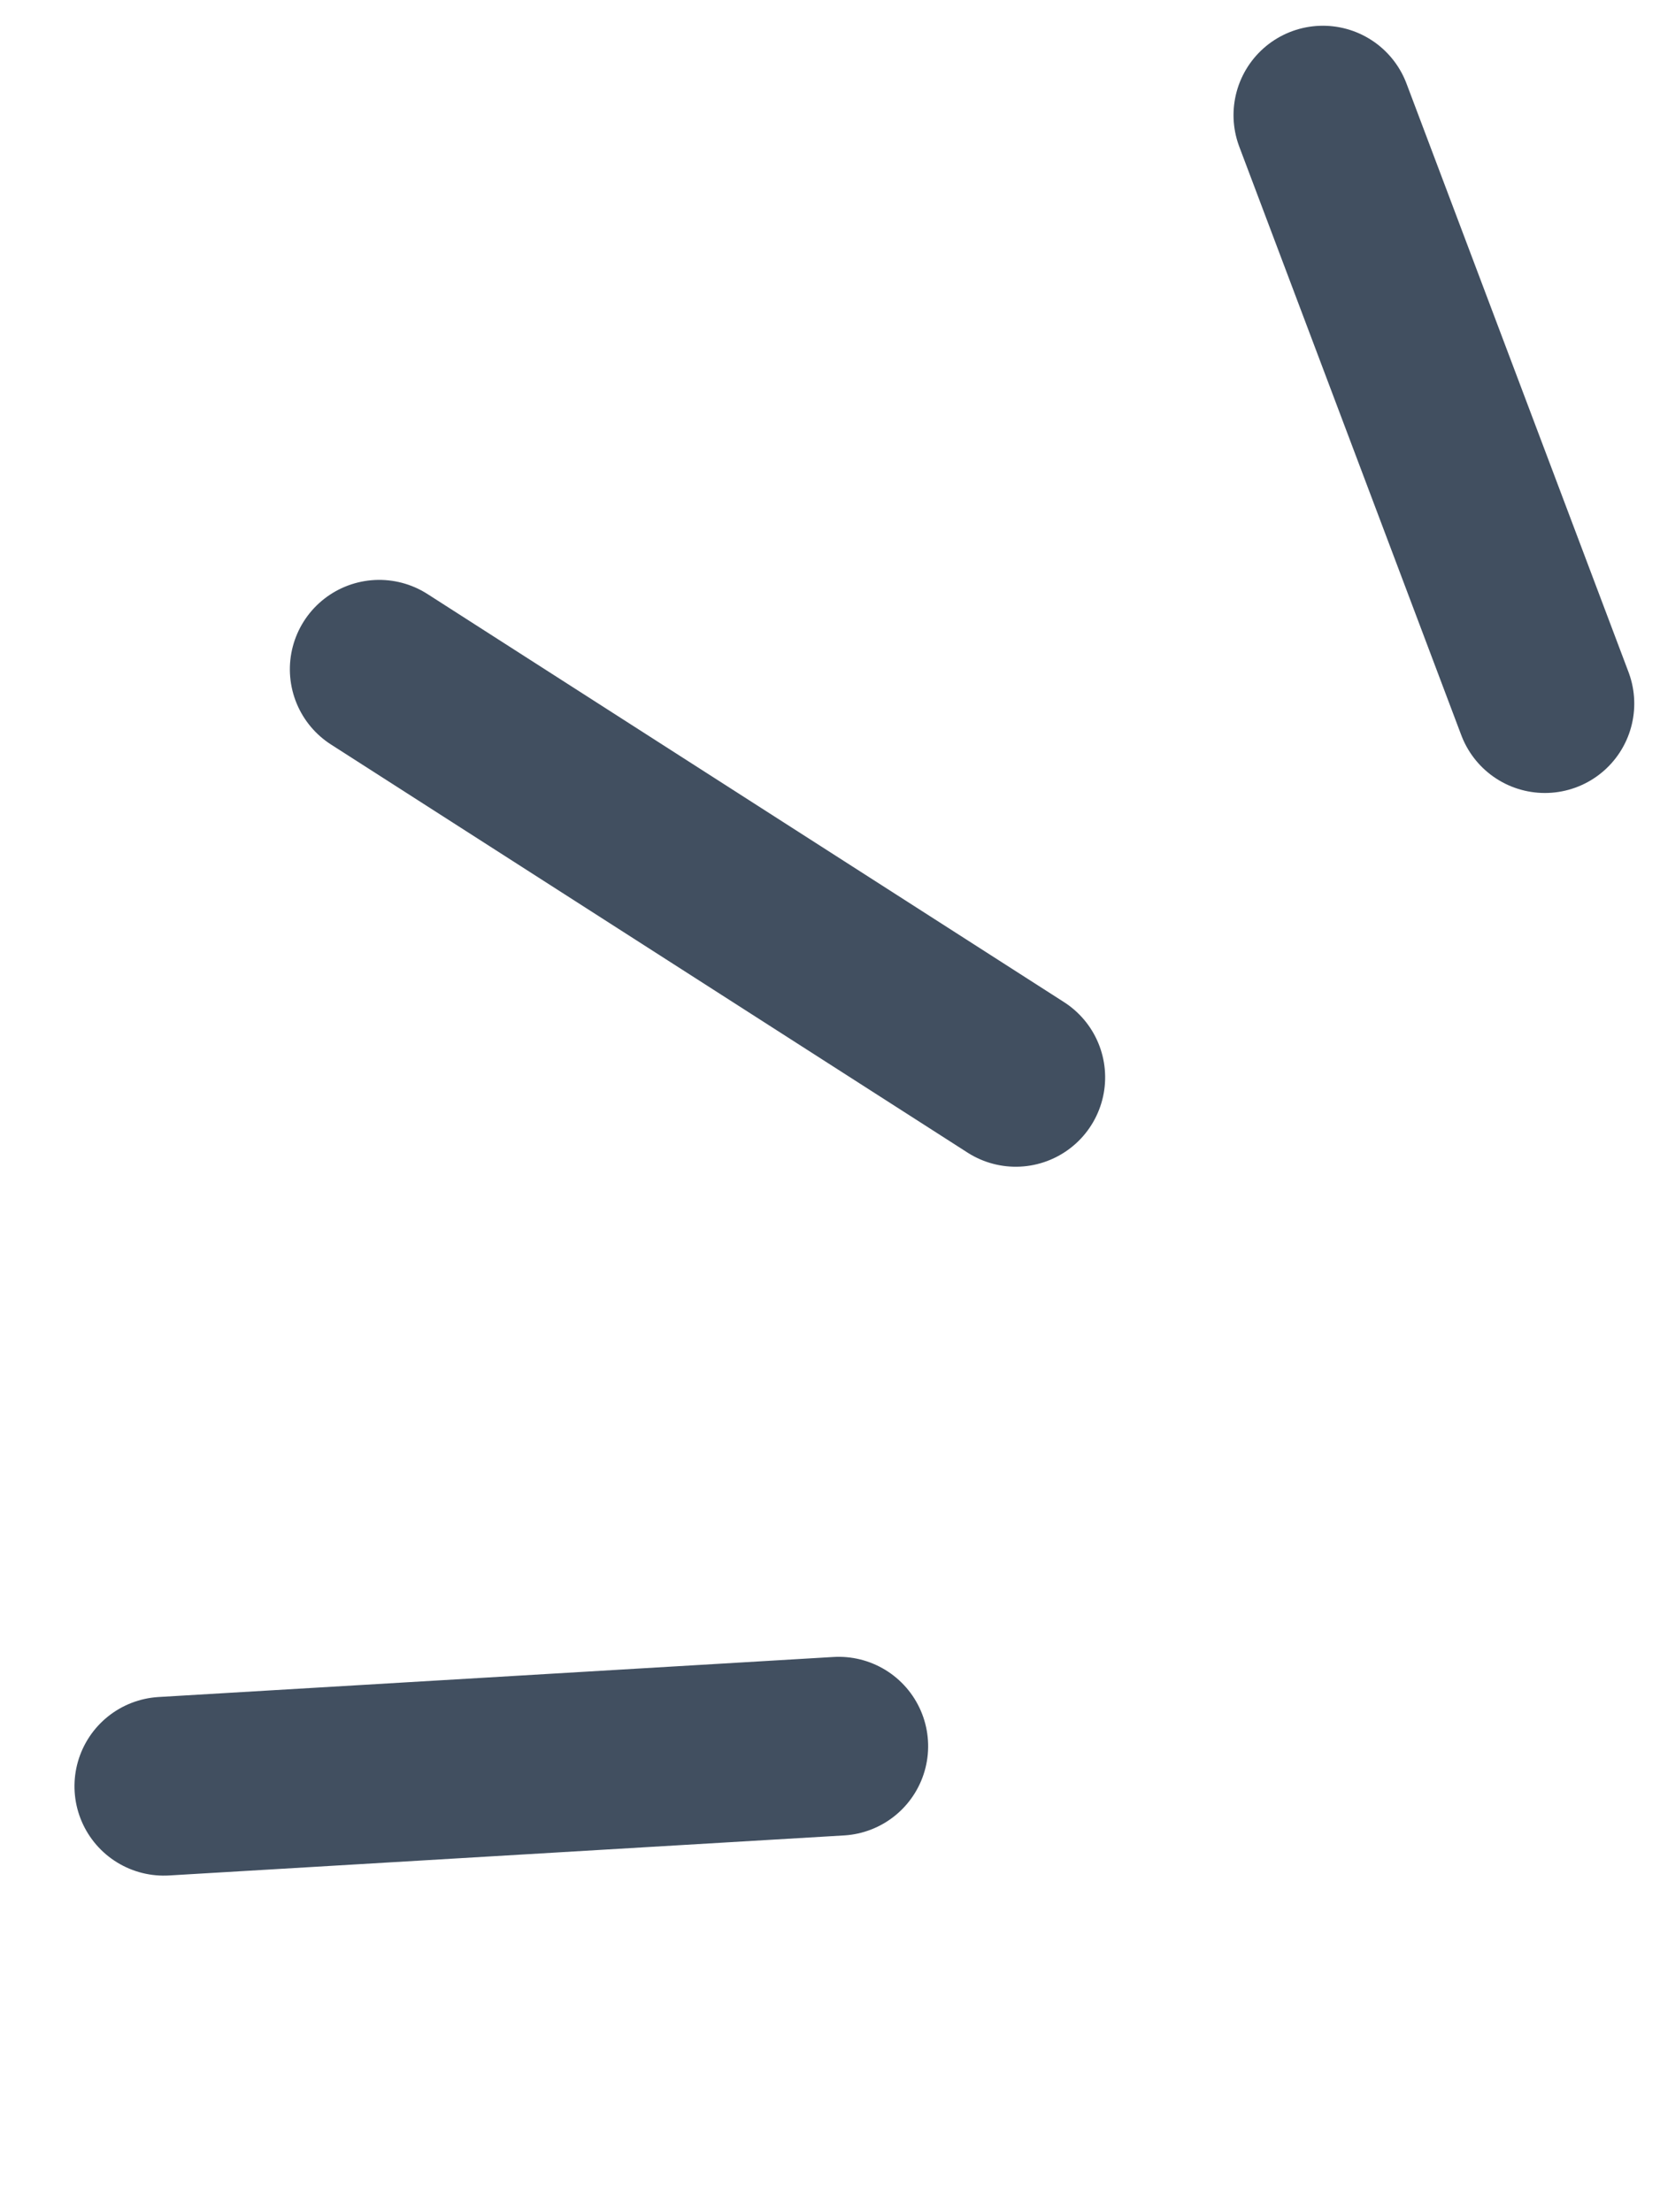
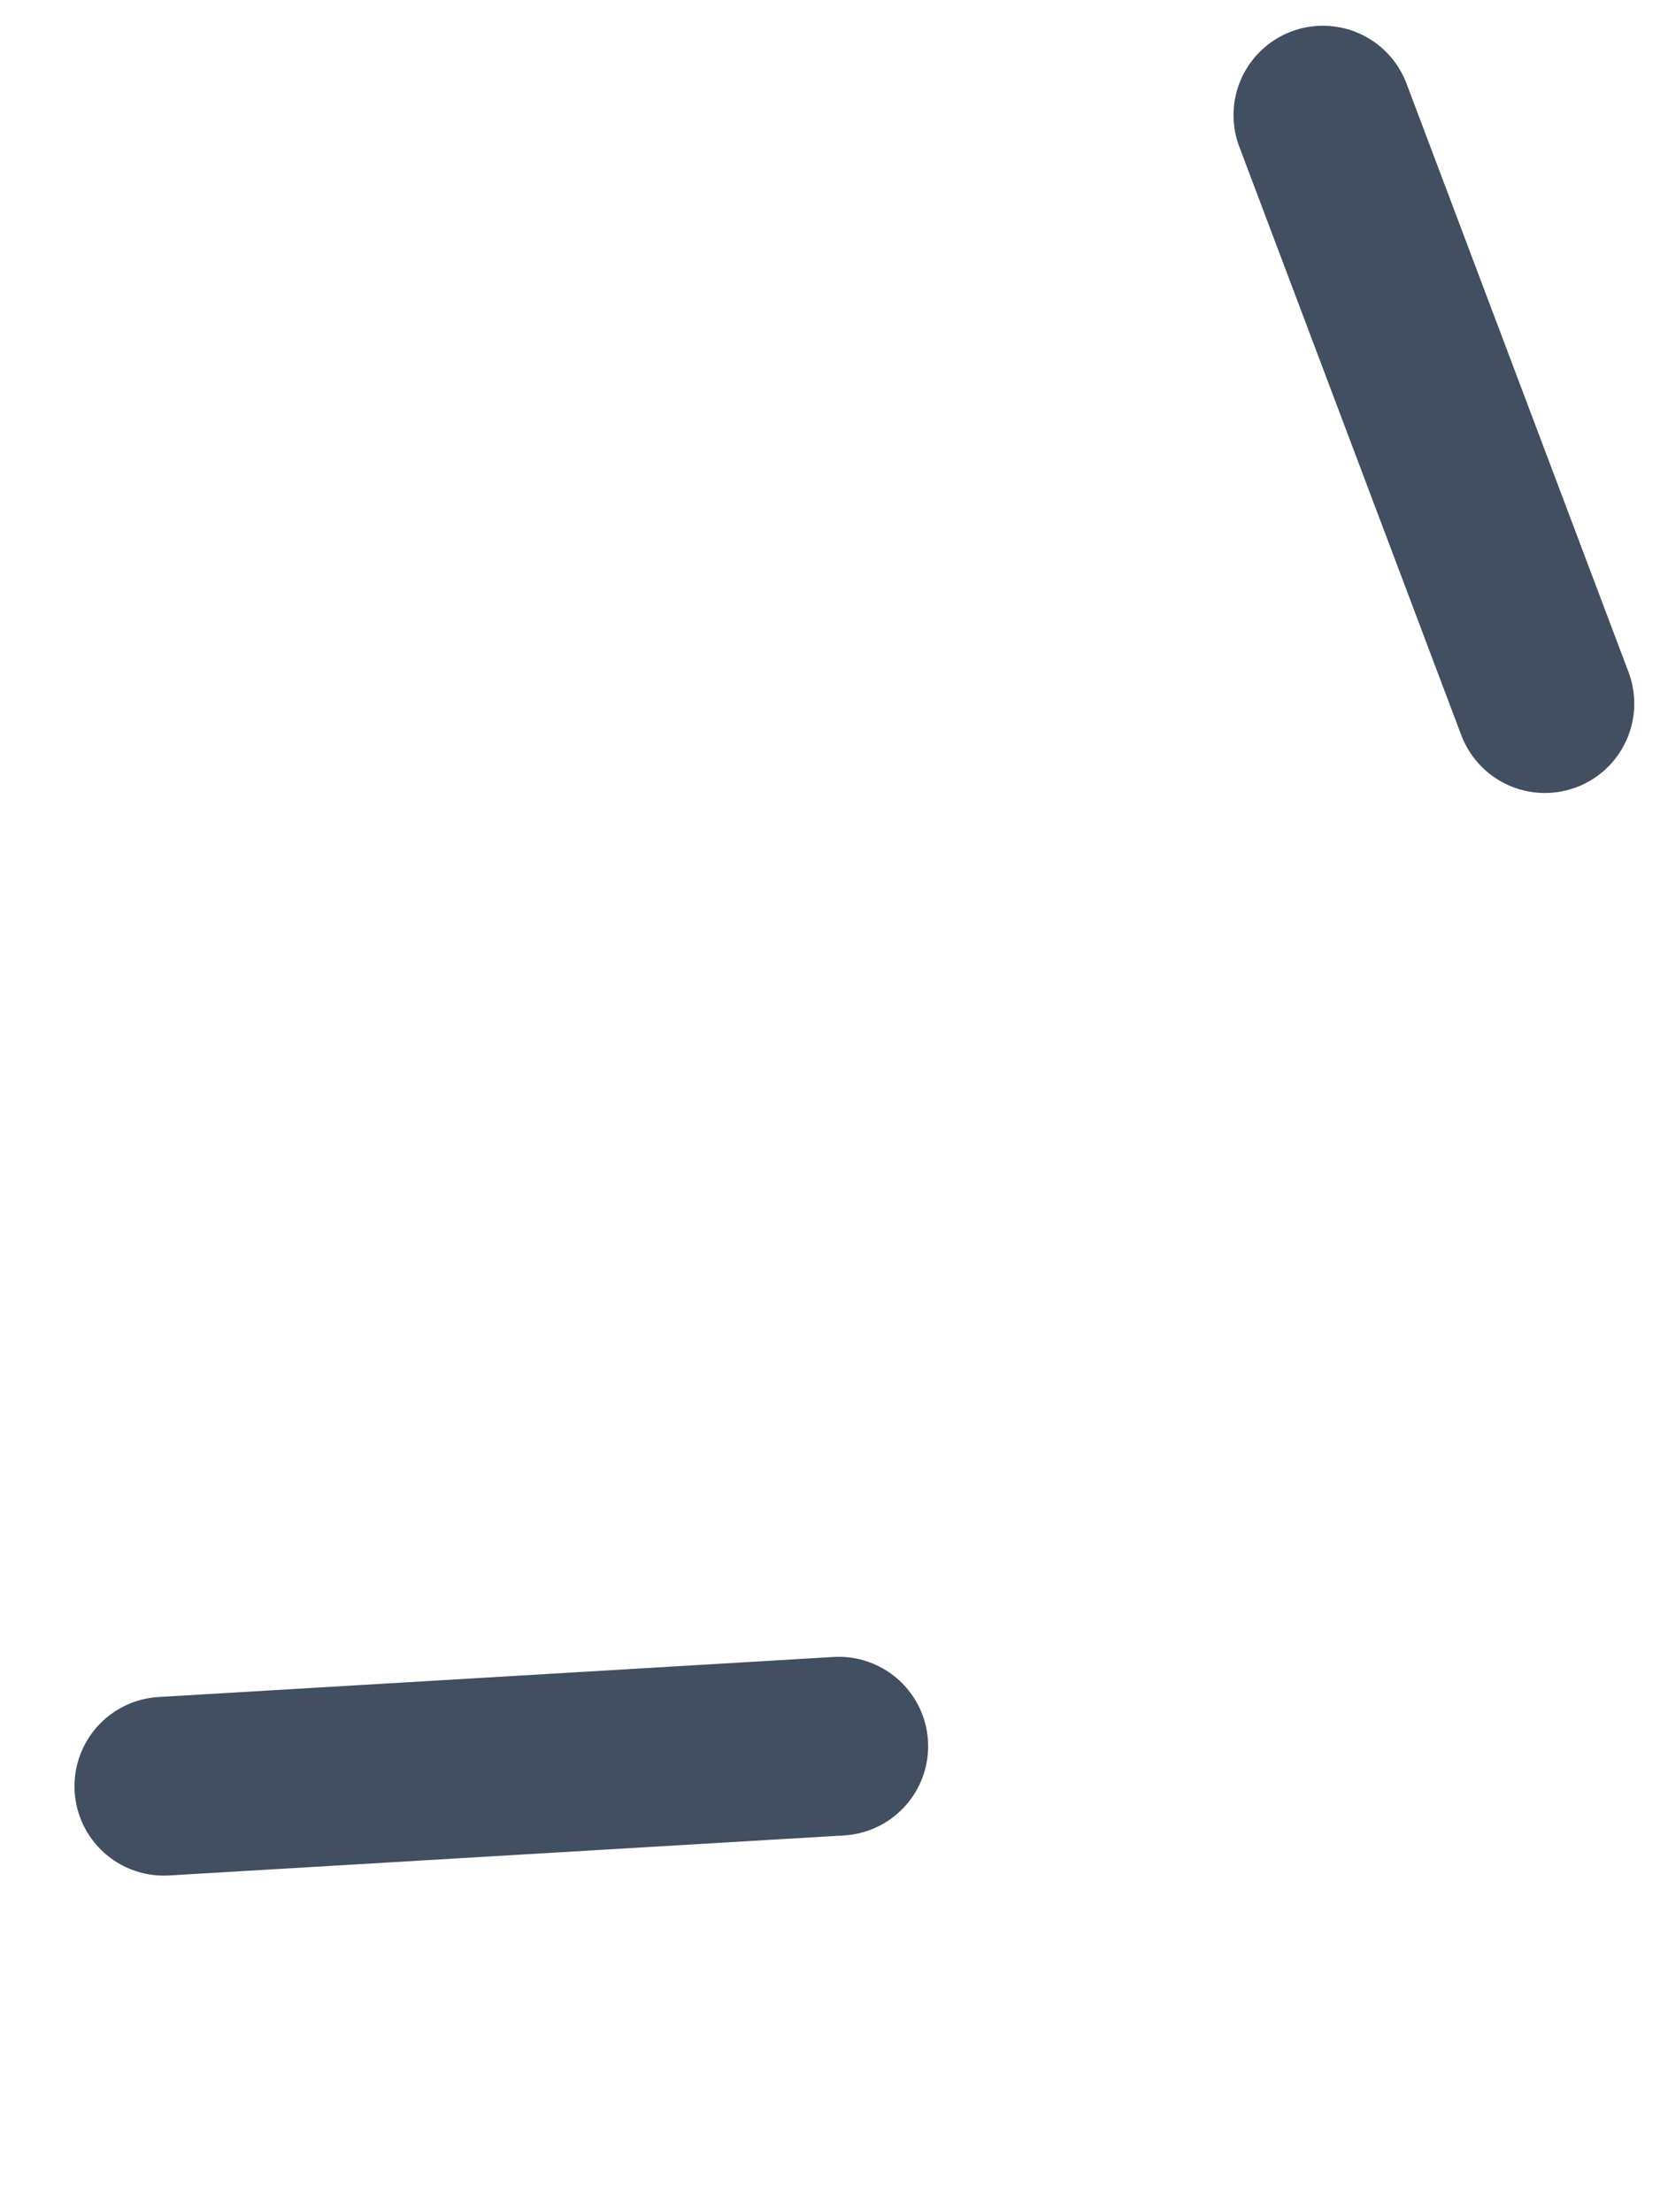
<svg xmlns="http://www.w3.org/2000/svg" width="9.287" height="12.375" viewBox="0 0 9.287 12.375">
  <g id="Group_562" data-name="Group 562" transform="translate(-87.622 -69.556)">
    <path id="Path_50" data-name="Path 50" d="M104.026,72.967l1.242,3.292" transform="translate(-9.003 -2.767)" fill="none" stroke="#414f60" stroke-linecap="round" stroke-width="1" />
-     <path id="Path_51" data-name="Path 51" d="M104.026,72.967l2.794,3.176" transform="translate(-30.365 31.833) rotate(-16)" fill="none" stroke="#414f60" stroke-linecap="round" stroke-width="1" />
    <path id="Path_52" data-name="Path 52" d="M104.026,72.967l3.382,1.694" transform="translate(-38.034 68.37) rotate(-30)" fill="none" stroke="#414f60" stroke-linecap="round" stroke-width="1" />
  </g>
</svg>